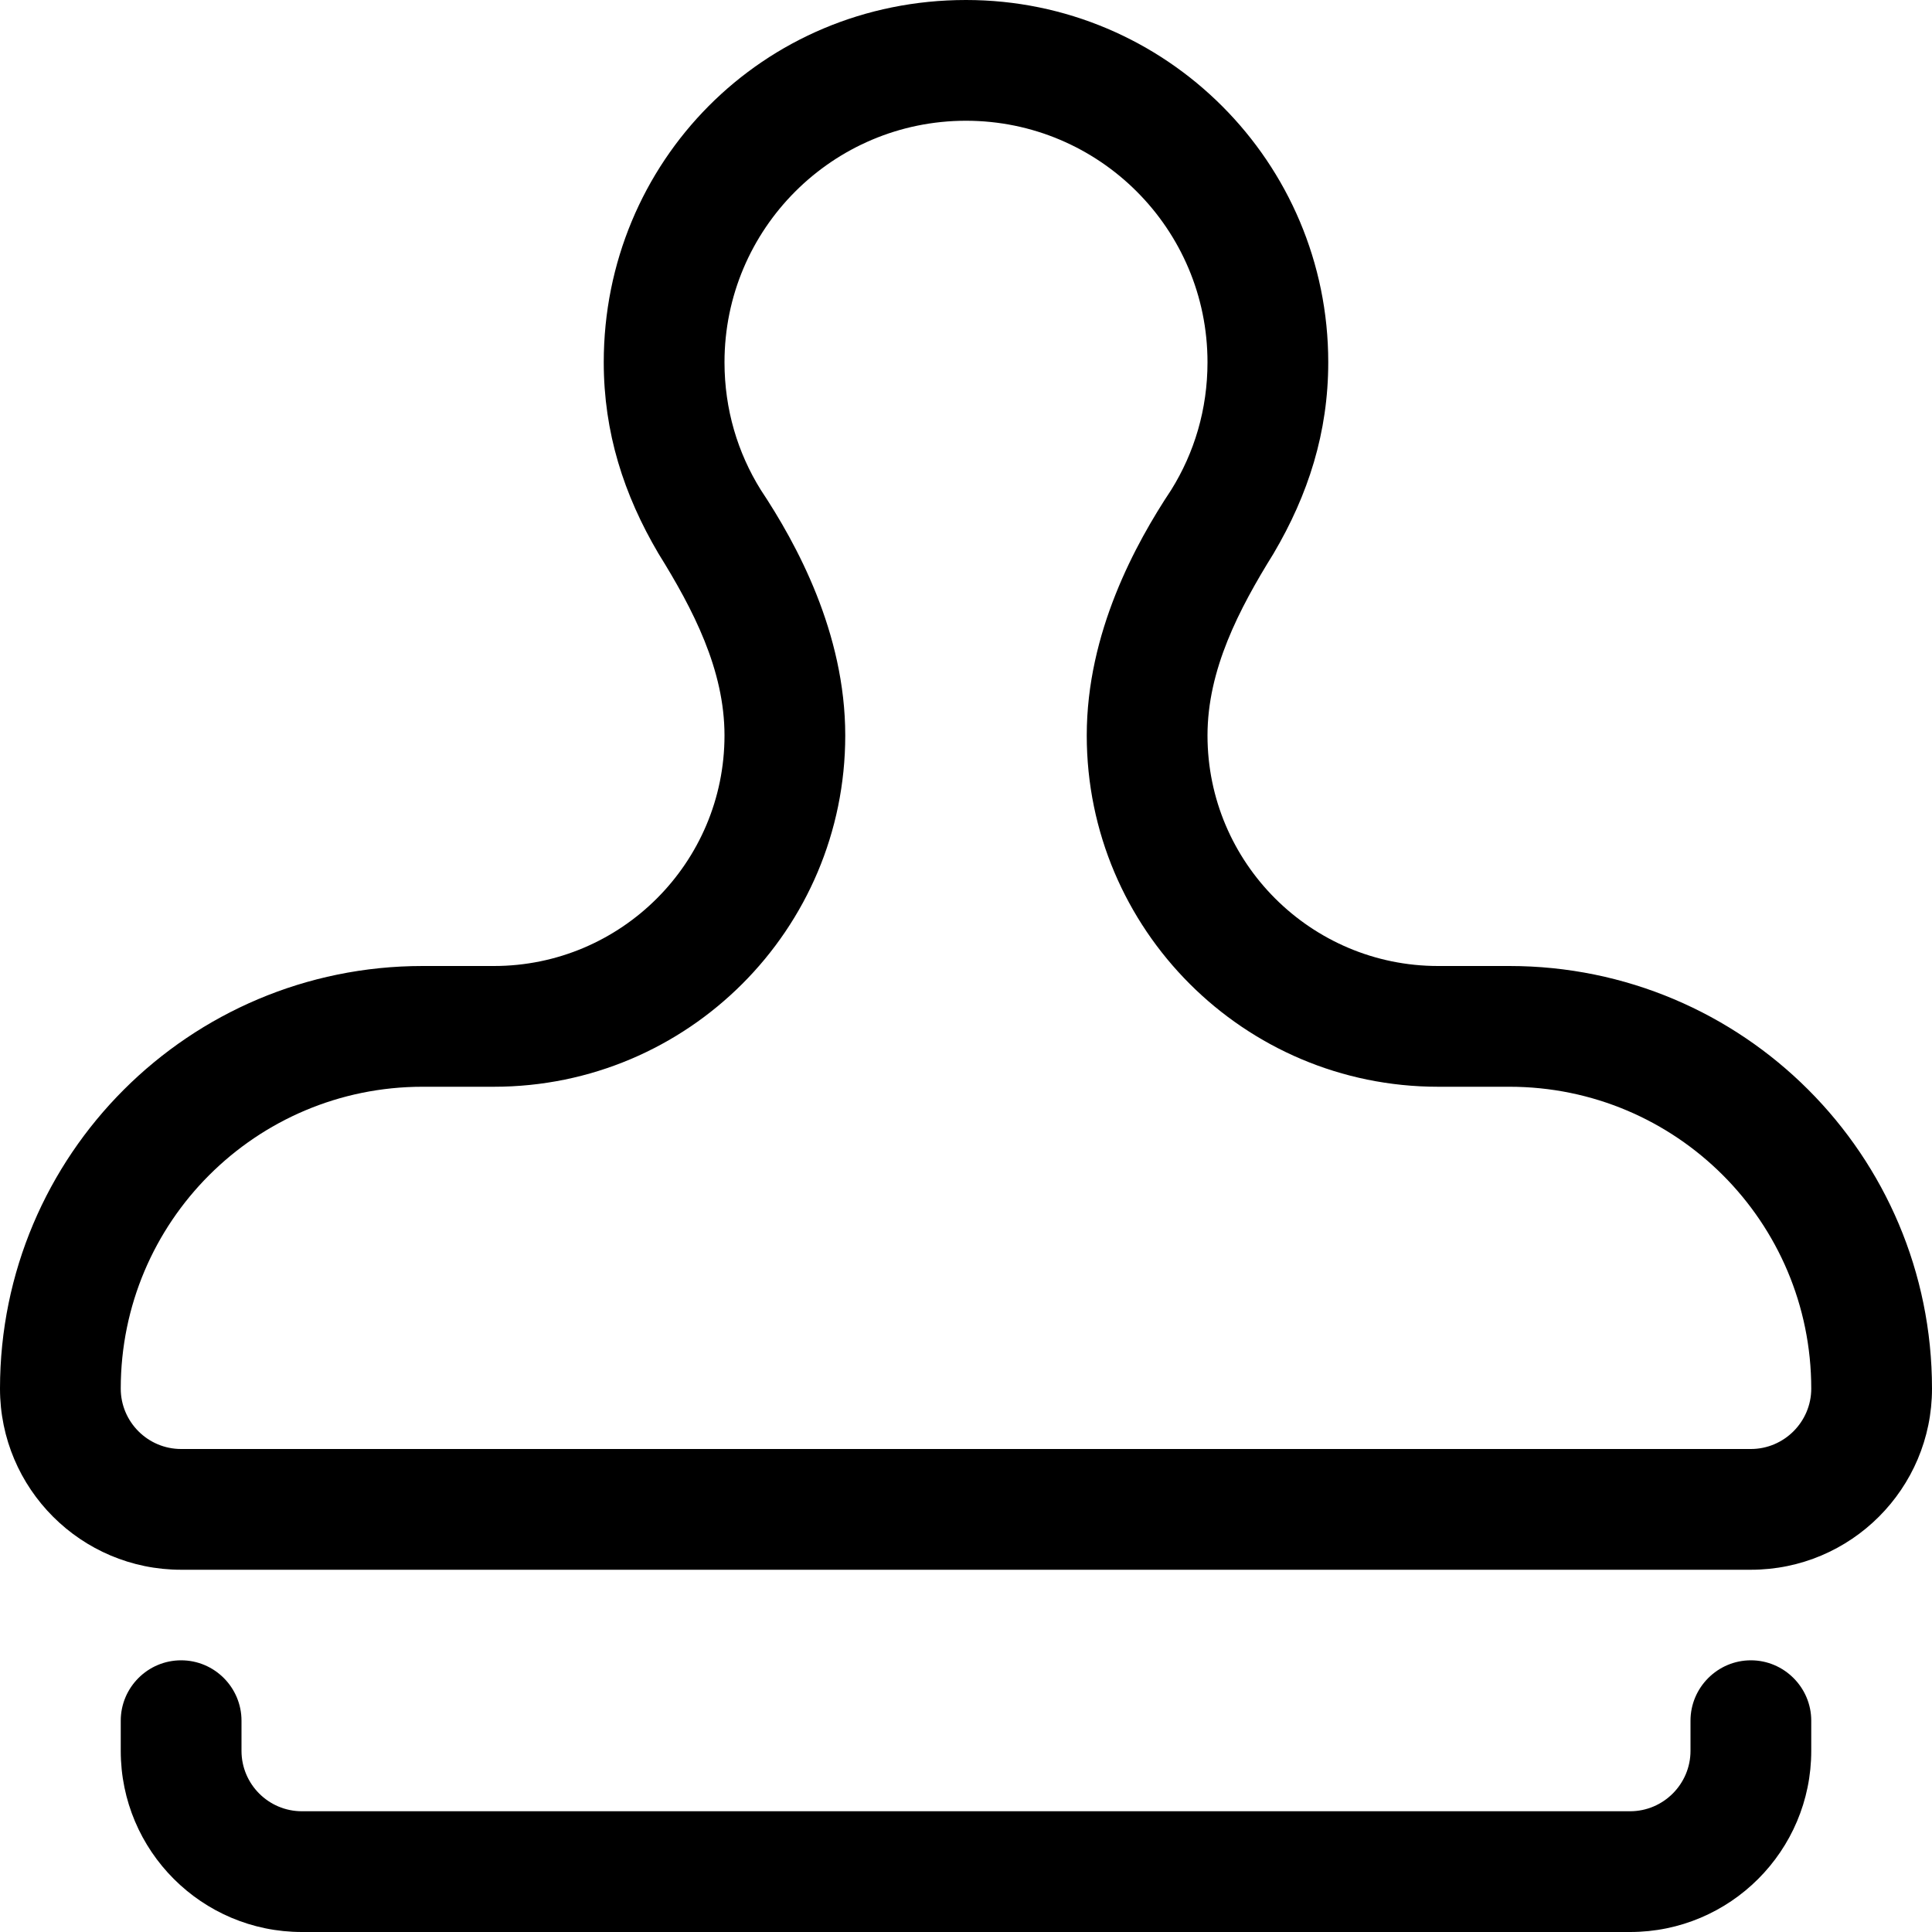
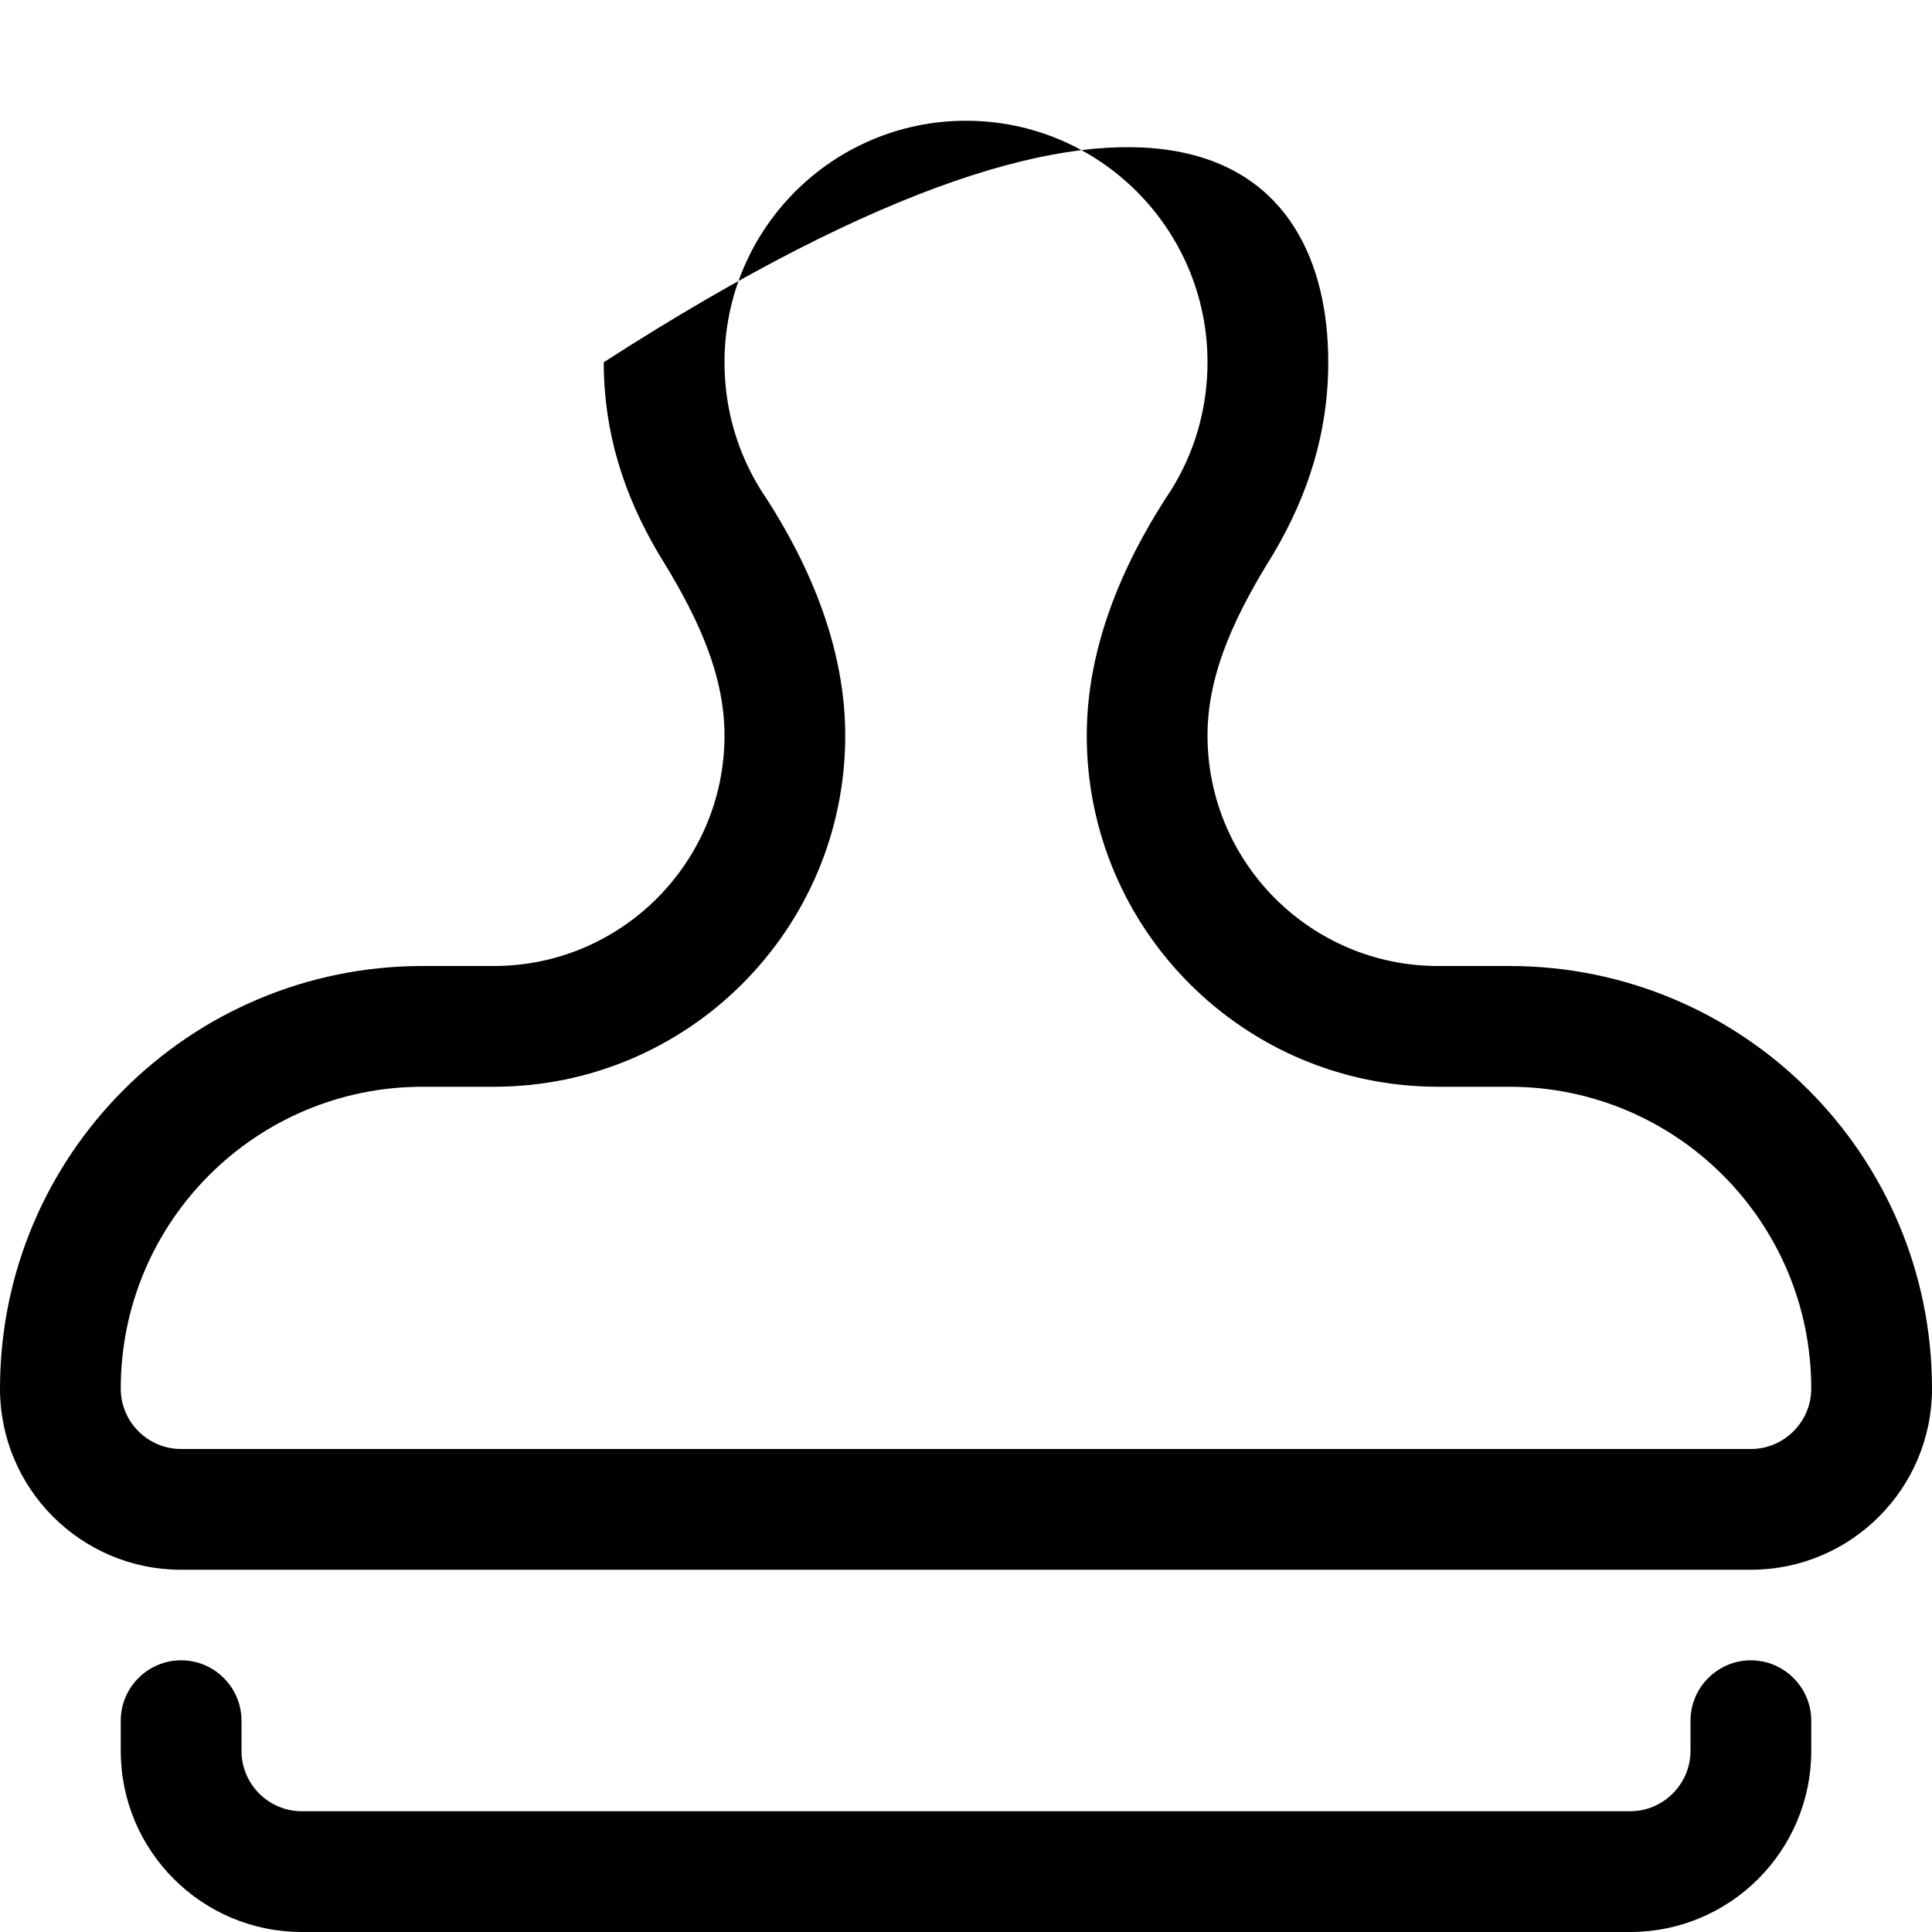
<svg xmlns="http://www.w3.org/2000/svg" viewBox="0 0 512 512">
-   <path d="M337.5 146.7C328.3 161.5 320 177.5 320 194.9C320 228.6 347.4 256 381.1 256H400C461.9 256 512 306.1 512 368C512 394.5 490.5 416 464 416H48C21.49 416 0 394.5 0 368C0 306.1 50.14 256 112 256H130.9C164.6 256 192 228.6 192 194.9C192 177.5 183.7 161.5 174.5 146.7C165.3 131.1 160 114.6 160 96C160 42.98 202.1 0 256 0C309 0 352 42.98 352 96C352 114.6 346.7 131.1 337.5 146.7V146.7zM320 96C320 60.65 291.3 32 256 32C220.7 32 192 60.65 192 96C192 108.5 195.5 120 201.6 129.8C211.1 144.1 224 167.7 224 194.9C224 246.3 182.3 288 130.9 288H112C67.82 288 32 323.8 32 368C32 376.8 39.16 384 48 384H464C472.8 384 480 376.8 480 368C480 323.8 444.2 288 400 288H381.1C329.7 288 288 246.3 288 194.9C288 167.7 300.9 144.1 310.4 129.8C316.5 120 320 108.5 320 96V96zM64 464C64 472.8 71.16 480 80 480H432C440.8 480 448 472.8 448 464V456C448 447.2 455.2 440 464 440C472.8 440 480 447.2 480 456V464C480 490.5 458.5 512 432 512H80C53.49 512 32 490.5 32 464V456C32 447.2 39.16 440 48 440C56.84 440 64 447.2 64 456V464z" />
+   <path d="M337.5 146.7C328.3 161.5 320 177.5 320 194.9C320 228.6 347.4 256 381.1 256H400C461.9 256 512 306.1 512 368C512 394.5 490.5 416 464 416H48C21.49 416 0 394.5 0 368C0 306.1 50.14 256 112 256H130.9C164.6 256 192 228.6 192 194.9C192 177.5 183.7 161.5 174.5 146.7C165.3 131.1 160 114.6 160 96C309 0 352 42.98 352 96C352 114.6 346.7 131.1 337.5 146.7V146.7zM320 96C320 60.65 291.3 32 256 32C220.7 32 192 60.65 192 96C192 108.5 195.5 120 201.6 129.8C211.1 144.1 224 167.7 224 194.9C224 246.3 182.3 288 130.9 288H112C67.82 288 32 323.8 32 368C32 376.8 39.16 384 48 384H464C472.8 384 480 376.8 480 368C480 323.8 444.2 288 400 288H381.1C329.7 288 288 246.3 288 194.9C288 167.7 300.9 144.1 310.4 129.8C316.5 120 320 108.5 320 96V96zM64 464C64 472.8 71.16 480 80 480H432C440.8 480 448 472.8 448 464V456C448 447.2 455.2 440 464 440C472.8 440 480 447.2 480 456V464C480 490.5 458.5 512 432 512H80C53.49 512 32 490.5 32 464V456C32 447.2 39.16 440 48 440C56.84 440 64 447.2 64 456V464z" />
</svg>